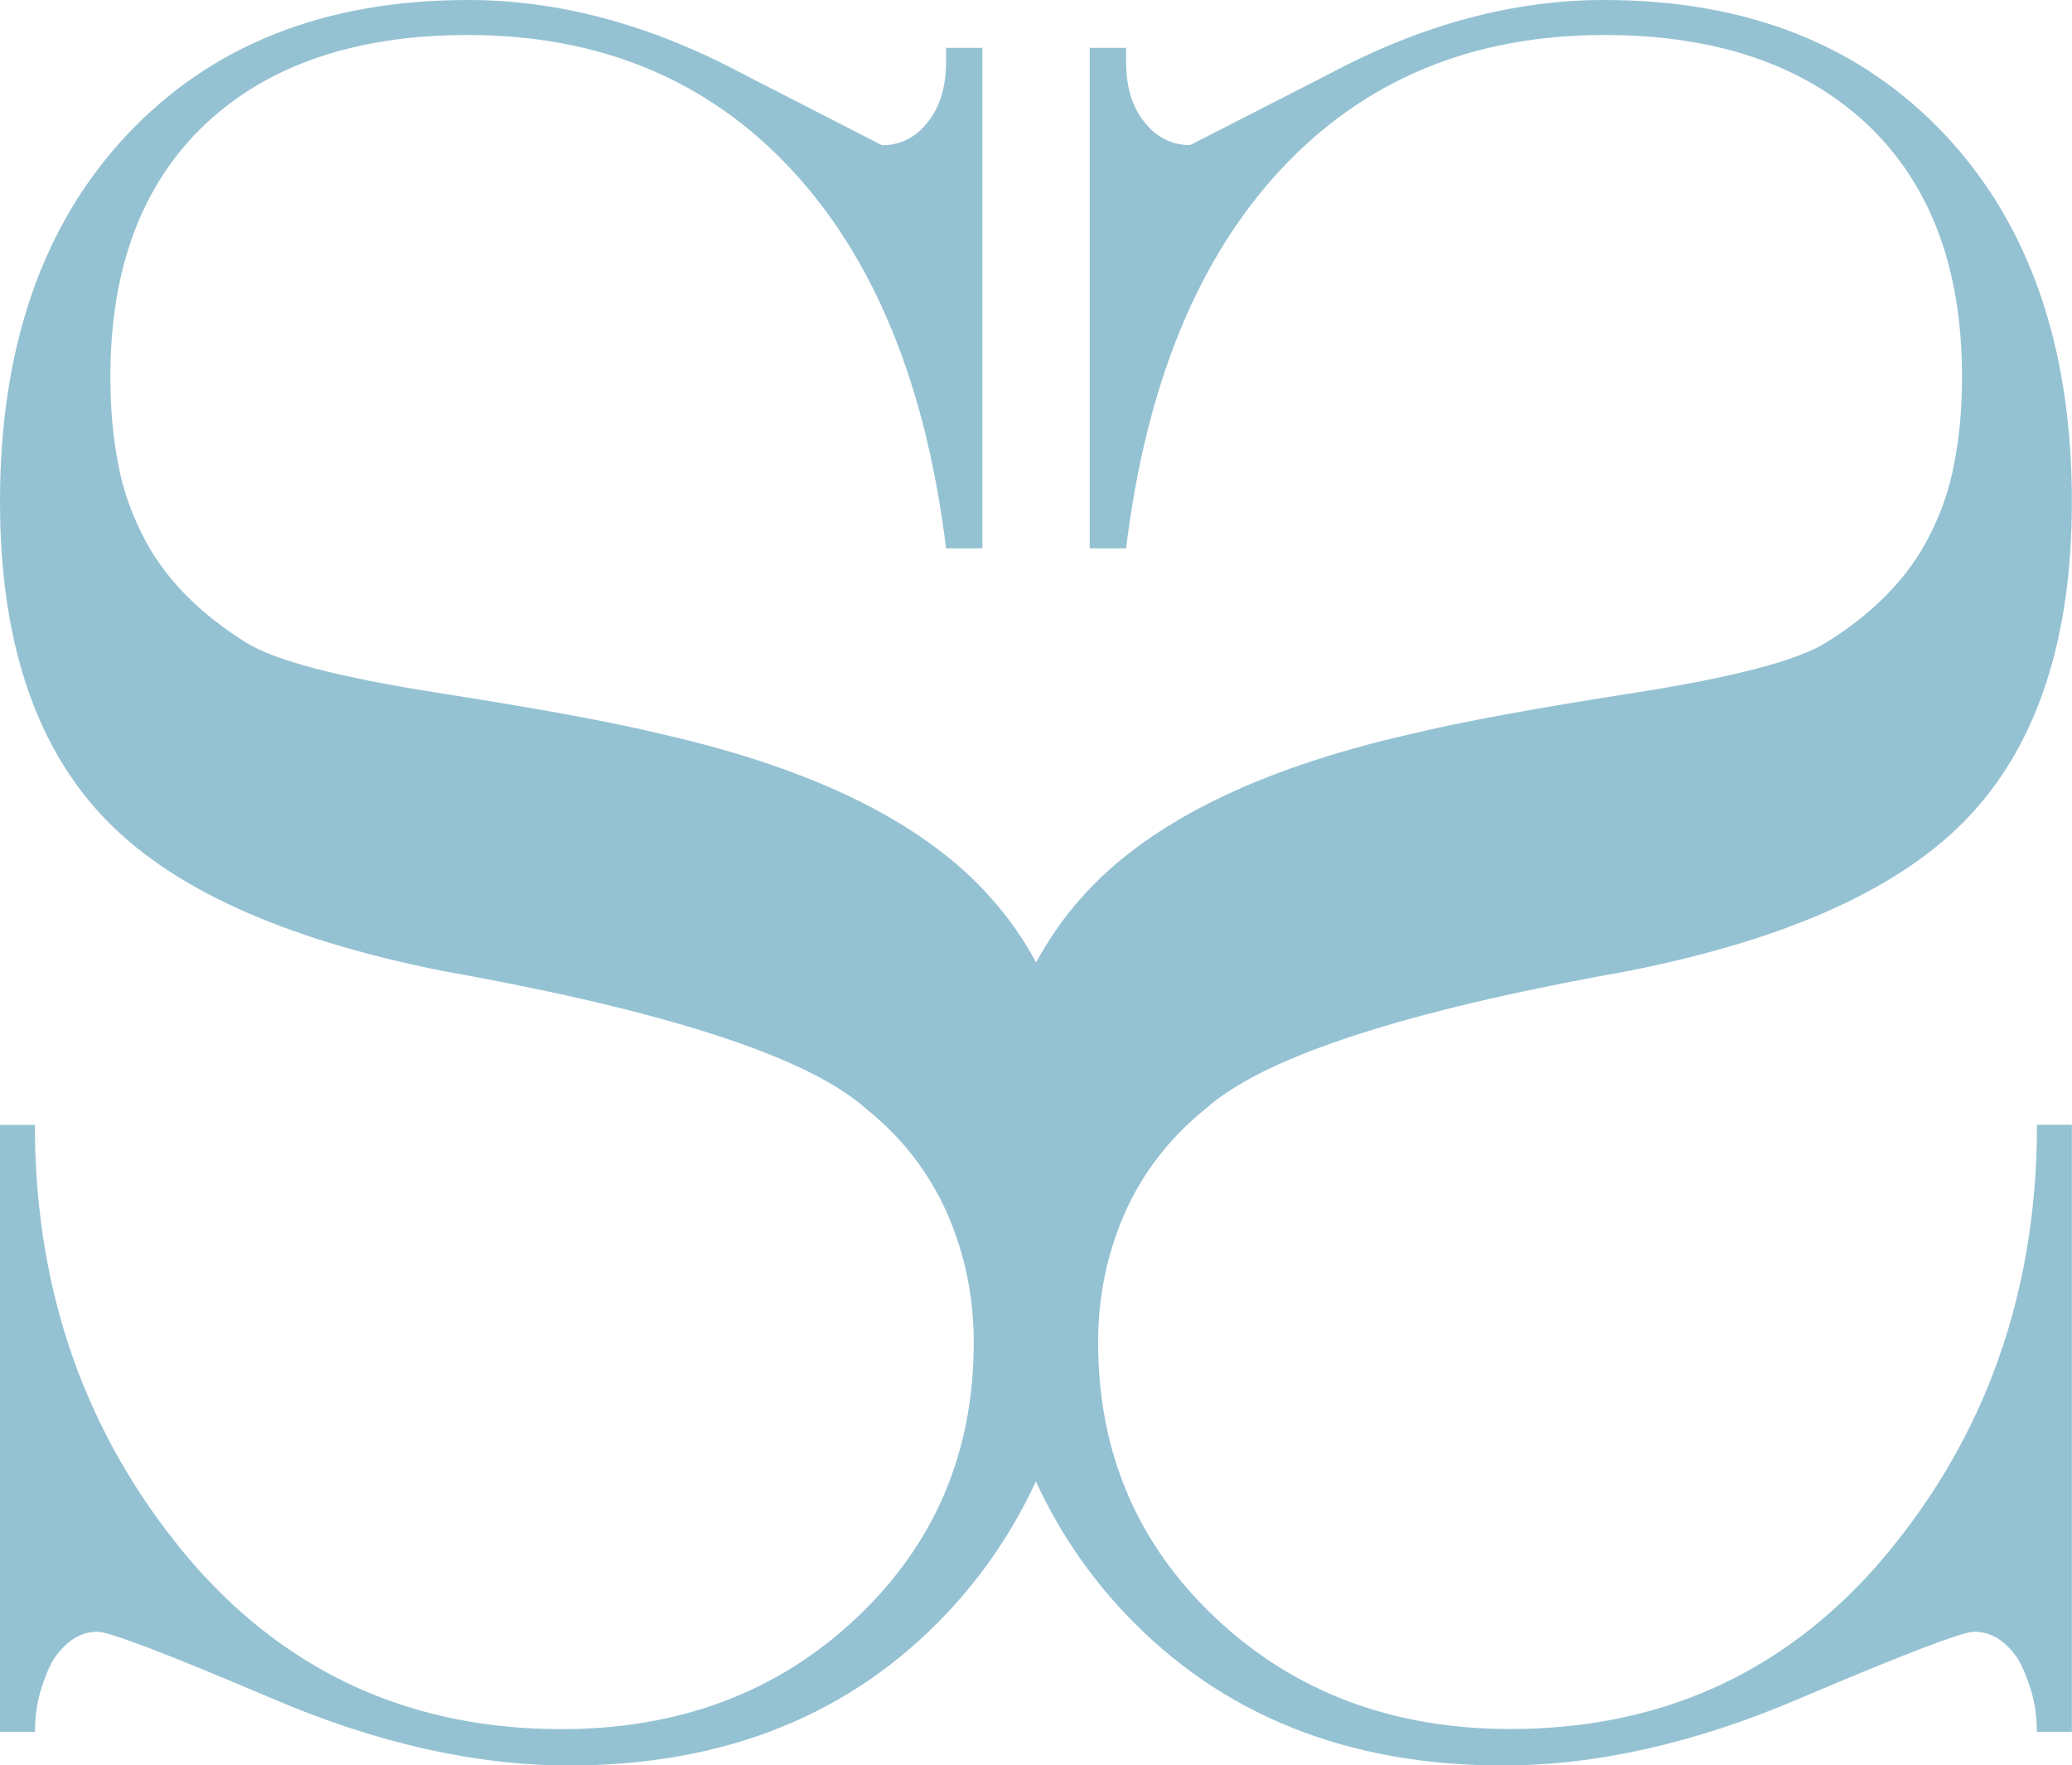
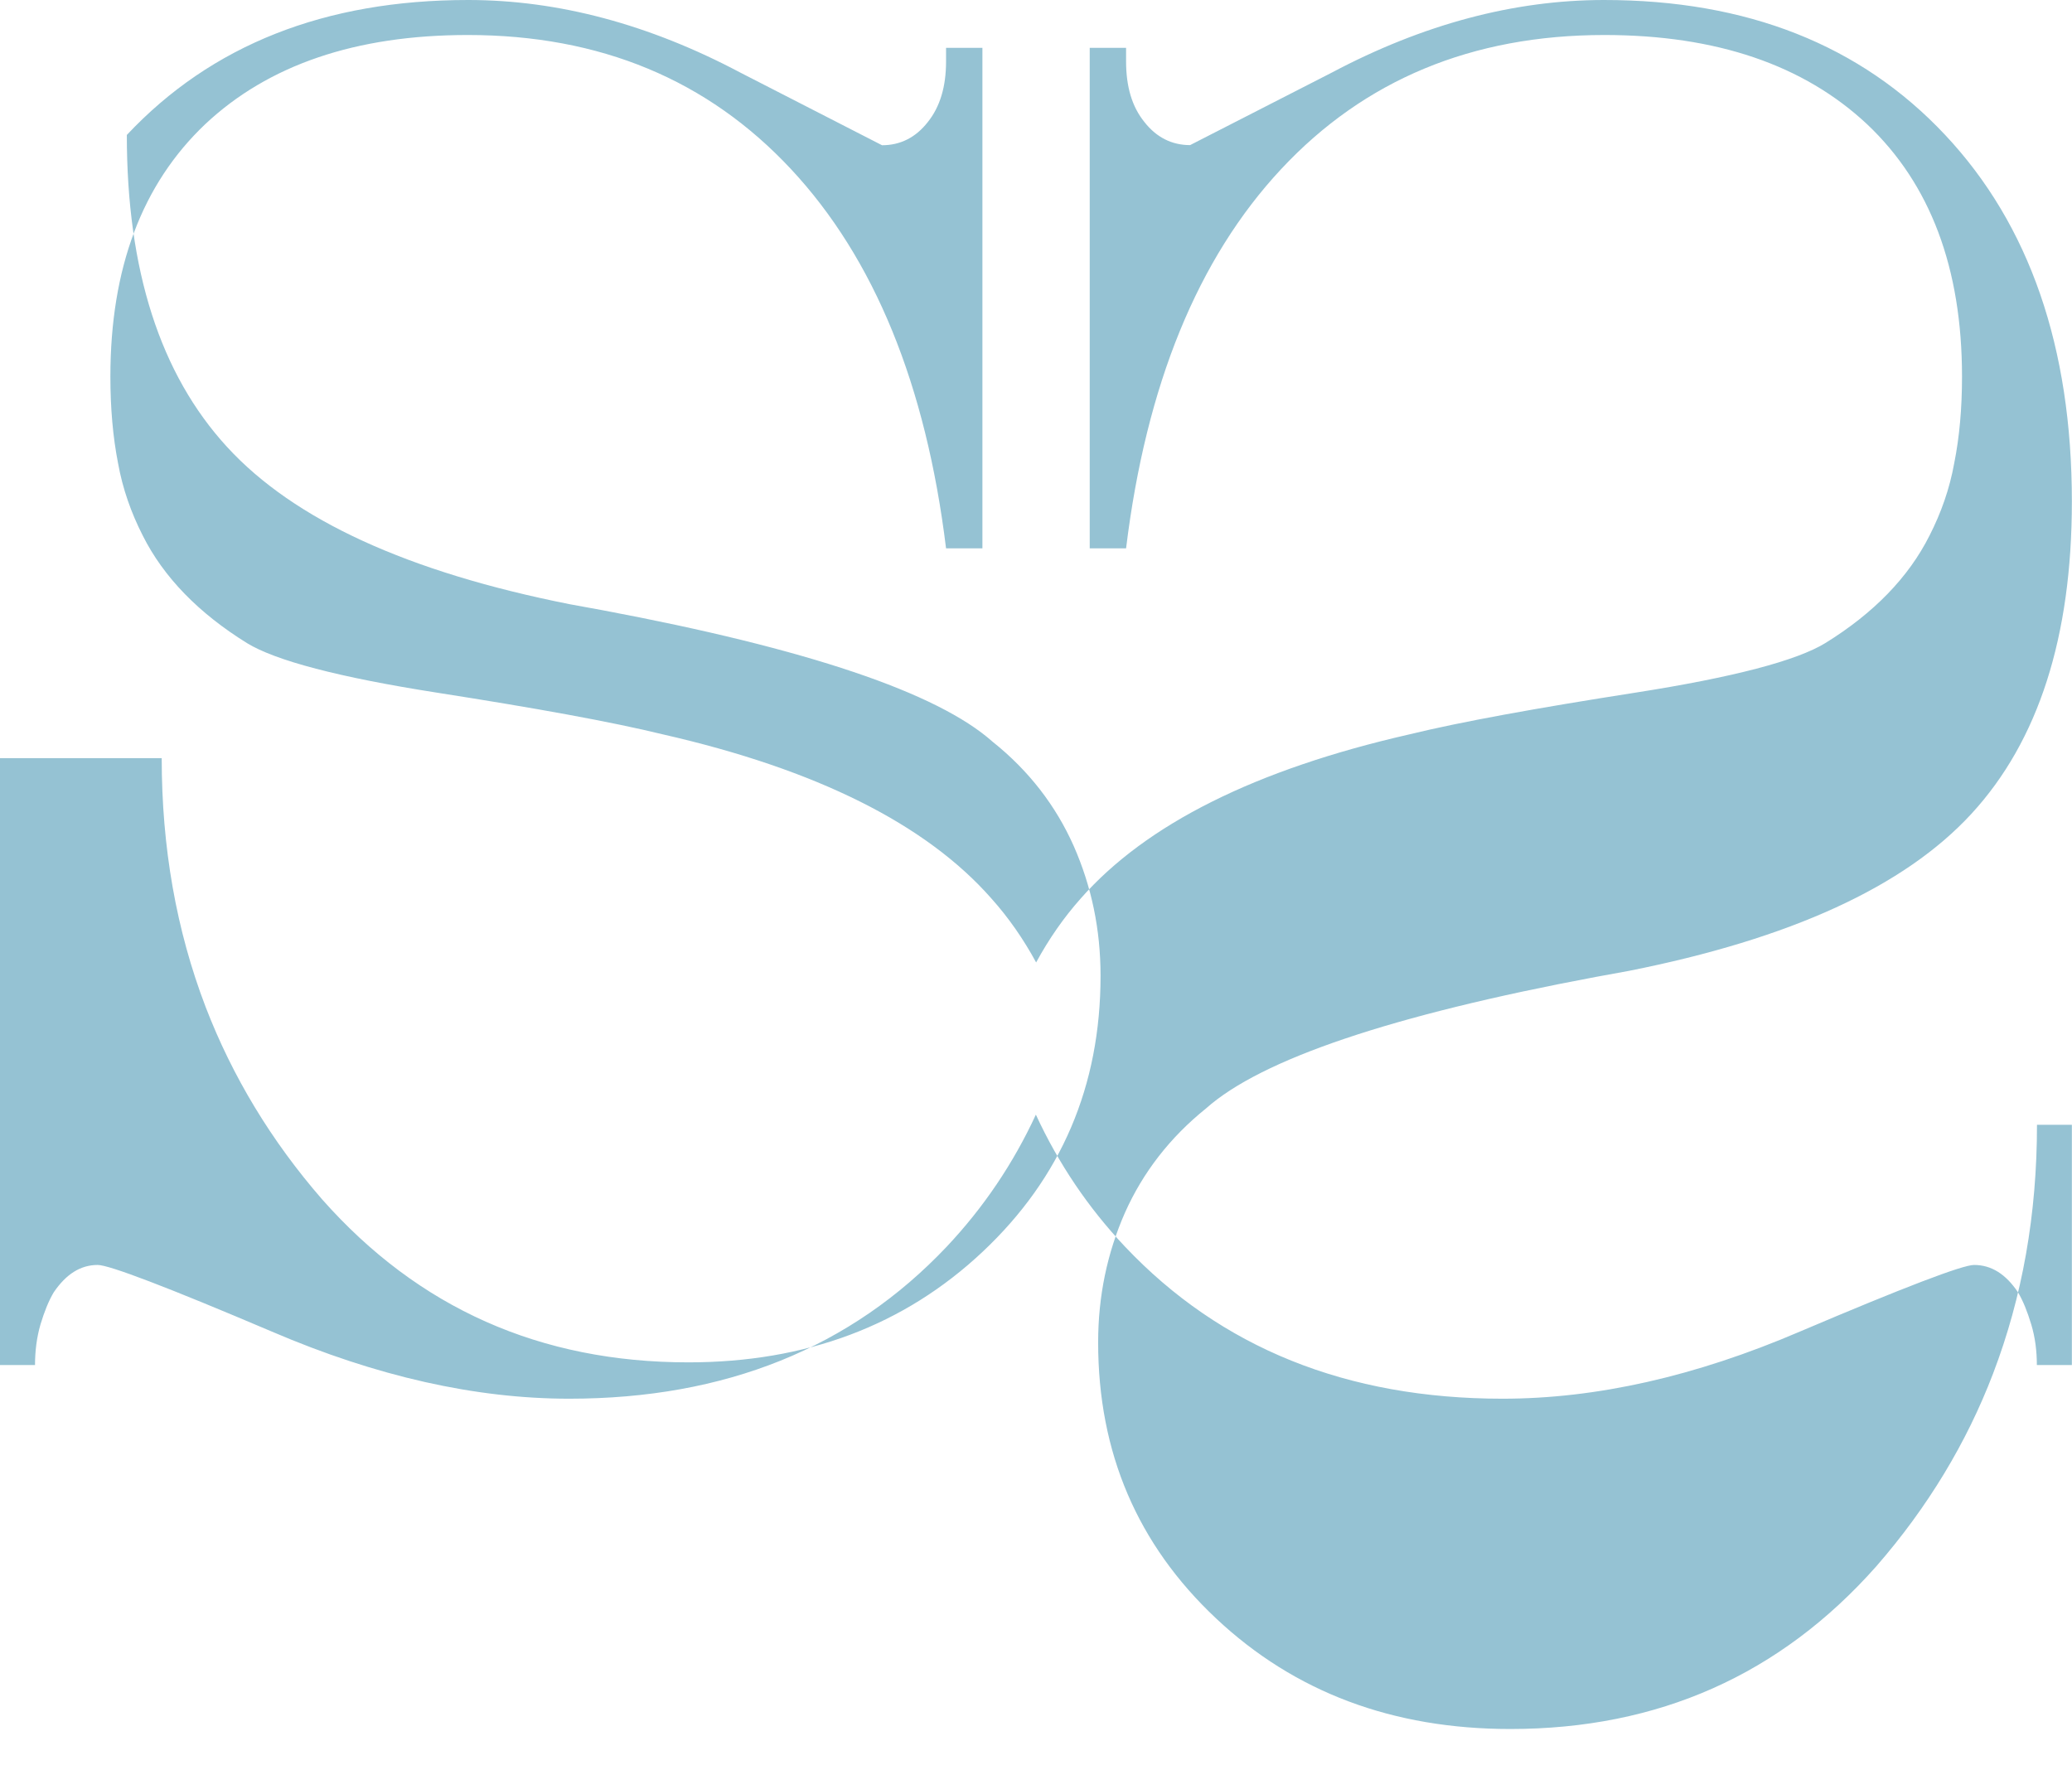
<svg xmlns="http://www.w3.org/2000/svg" version="1.1" id="Layer_1" x="0px" y="0px" viewBox="0 0 155.04 132.12" style="enable-background:new 0 0 155.04 132.12;" xml:space="preserve">
  <style type="text/css">
	.st0{fill:#95c2d3;}
</style>
-   <path class="st0" d="M155.04,84.18h-2.62c0,6.68-1.09,12.88-3.29,18.63c-1.98,5.18-4.89,10-8.73,14.41  c-7.19,8.12-16.3,12.18-27.39,12.18c-8.79,0-16.14-2.75-22.02-8.28c-5.88-5.53-8.82-12.4-8.82-20.65c0-3.45,0.67-6.68,2.01-9.72  c1.34-3,3.36-5.62,6.07-7.8c4.12-3.67,13.87-6.97,29.18-9.84l2.46-0.45c12.08-2.4,20.61-6.3,25.63-11.76  c5.02-5.46,7.51-13.26,7.51-23.36c0-11.54-3.16-20.71-9.49-27.45C139.22,3.36,130.72,0,120.02,0c-6.74,0-13.55,1.82-20.36,5.43  l-10.61,5.43c-1.37,0-2.52-0.58-3.42-1.73c-0.93-1.15-1.37-2.65-1.37-4.54V3.58h-2.72v37.46h2.72c1.5-12.24,5.37-21.7,11.6-28.38  c6.23-6.68,14.29-10.04,24.19-10.04c8.37,0,14.92,2.24,19.66,6.68c4.73,4.47,7.1,10.77,7.1,18.89c0,2.37-0.19,4.51-0.58,6.46  c-0.35,1.95-0.99,3.74-1.85,5.43c-1.57,3.13-4.19,5.82-7.8,8.05c-2.14,1.31-6.87,2.56-14.22,3.71c-7.35,1.15-13.01,2.17-16.94,3.13  c-11.47,2.62-19.66,6.71-24.55,12.27c-1.28,1.44-2.39,3.04-3.34,4.79c-0.95-1.75-2.06-3.35-3.35-4.79  c-4.89-5.56-13.07-9.65-24.54-12.27c-3.93-0.96-9.59-1.98-16.94-3.13c-7.35-1.15-12.08-2.4-14.22-3.71  c-3.61-2.24-6.23-4.92-7.8-8.05c-0.86-1.69-1.5-3.48-1.85-5.43c-0.38-1.95-0.57-4.09-0.57-6.46c0-8.12,2.37-14.41,7.09-18.89  C20.07,4.86,26.62,2.62,35,2.62c9.91,0,17.96,3.36,24.19,10.04c6.23,6.68,10.1,16.14,11.6,28.38h2.72V3.58h-2.72V4.6  c0,1.89-0.45,3.39-1.37,4.54c-0.9,1.15-2.05,1.73-3.42,1.73L55.39,5.43C48.58,1.82,41.77,0,35.03,0C24.32,0,15.82,3.36,9.49,10.1  C3.16,16.84,0,26.02,0,37.55c0,10.1,2.49,17.9,7.51,23.36c5.02,5.47,13.55,9.36,25.63,11.76l2.46,0.45  c15.31,2.88,25.06,6.17,29.18,9.84c2.72,2.17,4.73,4.79,6.07,7.8c1.34,3.04,2.01,6.26,2.01,9.72c0,8.25-2.94,15.12-8.82,20.65  c-5.88,5.53-13.23,8.28-22.02,8.28c-11.09,0-20.2-4.06-27.39-12.18c-3.84-4.41-6.74-9.24-8.73-14.41  c-2.2-5.75-3.29-11.95-3.29-18.63H0v45.42h2.62c0-1.05,0.13-2.08,0.41-3.04c0.29-0.96,0.61-1.76,0.99-2.4  c0.93-1.37,2.01-2.05,3.29-2.05c0.86,0,5.21,1.66,13.04,4.99c7.83,3.36,15.25,5.02,22.24,5.02c11.67,0,21.09-3.8,28.25-11.38  c2.75-2.92,4.98-6.22,6.67-9.88c1.69,3.66,3.91,6.96,6.67,9.88c7.16,7.57,16.59,11.38,28.25,11.38c7,0,14.41-1.66,22.24-5.02  c7.83-3.33,12.18-4.99,13.04-4.99c1.28,0,2.37,0.67,3.29,2.05c0.38,0.64,0.7,1.44,0.99,2.4c0.29,0.96,0.42,1.98,0.42,3.04h2.62  V84.18z" />
+   <path class="st0" d="M155.04,84.18h-2.62c0,6.68-1.09,12.88-3.29,18.63c-1.98,5.18-4.89,10-8.73,14.41  c-7.19,8.12-16.3,12.18-27.39,12.18c-8.79,0-16.14-2.75-22.02-8.28c-5.88-5.53-8.82-12.4-8.82-20.65c0-3.45,0.67-6.68,2.01-9.72  c1.34-3,3.36-5.62,6.07-7.8c4.12-3.67,13.87-6.97,29.18-9.84l2.46-0.45c12.08-2.4,20.61-6.3,25.63-11.76  c5.02-5.46,7.51-13.26,7.51-23.36c0-11.54-3.16-20.71-9.49-27.45C139.22,3.36,130.72,0,120.02,0c-6.74,0-13.55,1.82-20.36,5.43  l-10.61,5.43c-1.37,0-2.52-0.58-3.42-1.73c-0.93-1.15-1.37-2.65-1.37-4.54V3.58h-2.72v37.46h2.72c1.5-12.24,5.37-21.7,11.6-28.38  c6.23-6.68,14.29-10.04,24.19-10.04c8.37,0,14.92,2.24,19.66,6.68c4.73,4.47,7.1,10.77,7.1,18.89c0,2.37-0.19,4.51-0.58,6.46  c-0.35,1.95-0.99,3.74-1.85,5.43c-1.57,3.13-4.19,5.82-7.8,8.05c-2.14,1.31-6.87,2.56-14.22,3.71c-7.35,1.15-13.01,2.17-16.94,3.13  c-11.47,2.62-19.66,6.71-24.55,12.27c-1.28,1.44-2.39,3.04-3.34,4.79c-0.95-1.75-2.06-3.35-3.35-4.79  c-4.89-5.56-13.07-9.65-24.54-12.27c-3.93-0.96-9.59-1.98-16.94-3.13c-7.35-1.15-12.08-2.4-14.22-3.71  c-3.61-2.24-6.23-4.92-7.8-8.05c-0.86-1.69-1.5-3.48-1.85-5.43c-0.38-1.95-0.57-4.09-0.57-6.46c0-8.12,2.37-14.41,7.09-18.89  C20.07,4.86,26.62,2.62,35,2.62c9.91,0,17.96,3.36,24.19,10.04c6.23,6.68,10.1,16.14,11.6,28.38h2.72V3.58h-2.72V4.6  c0,1.89-0.45,3.39-1.37,4.54c-0.9,1.15-2.05,1.73-3.42,1.73L55.39,5.43C48.58,1.82,41.77,0,35.03,0C24.32,0,15.82,3.36,9.49,10.1  c0,10.1,2.49,17.9,7.51,23.36c5.02,5.47,13.55,9.36,25.63,11.76l2.46,0.45  c15.31,2.88,25.06,6.17,29.18,9.84c2.72,2.17,4.73,4.79,6.07,7.8c1.34,3.04,2.01,6.26,2.01,9.72c0,8.25-2.94,15.12-8.82,20.65  c-5.88,5.53-13.23,8.28-22.02,8.28c-11.09,0-20.2-4.06-27.39-12.18c-3.84-4.41-6.74-9.24-8.73-14.41  c-2.2-5.75-3.29-11.95-3.29-18.63H0v45.42h2.62c0-1.05,0.13-2.08,0.41-3.04c0.29-0.96,0.61-1.76,0.99-2.4  c0.93-1.37,2.01-2.05,3.29-2.05c0.86,0,5.21,1.66,13.04,4.99c7.83,3.36,15.25,5.02,22.24,5.02c11.67,0,21.09-3.8,28.25-11.38  c2.75-2.92,4.98-6.22,6.67-9.88c1.69,3.66,3.91,6.96,6.67,9.88c7.16,7.57,16.59,11.38,28.25,11.38c7,0,14.41-1.66,22.24-5.02  c7.83-3.33,12.18-4.99,13.04-4.99c1.28,0,2.37,0.67,3.29,2.05c0.38,0.64,0.7,1.44,0.99,2.4c0.29,0.96,0.42,1.98,0.42,3.04h2.62  V84.18z" />
</svg>